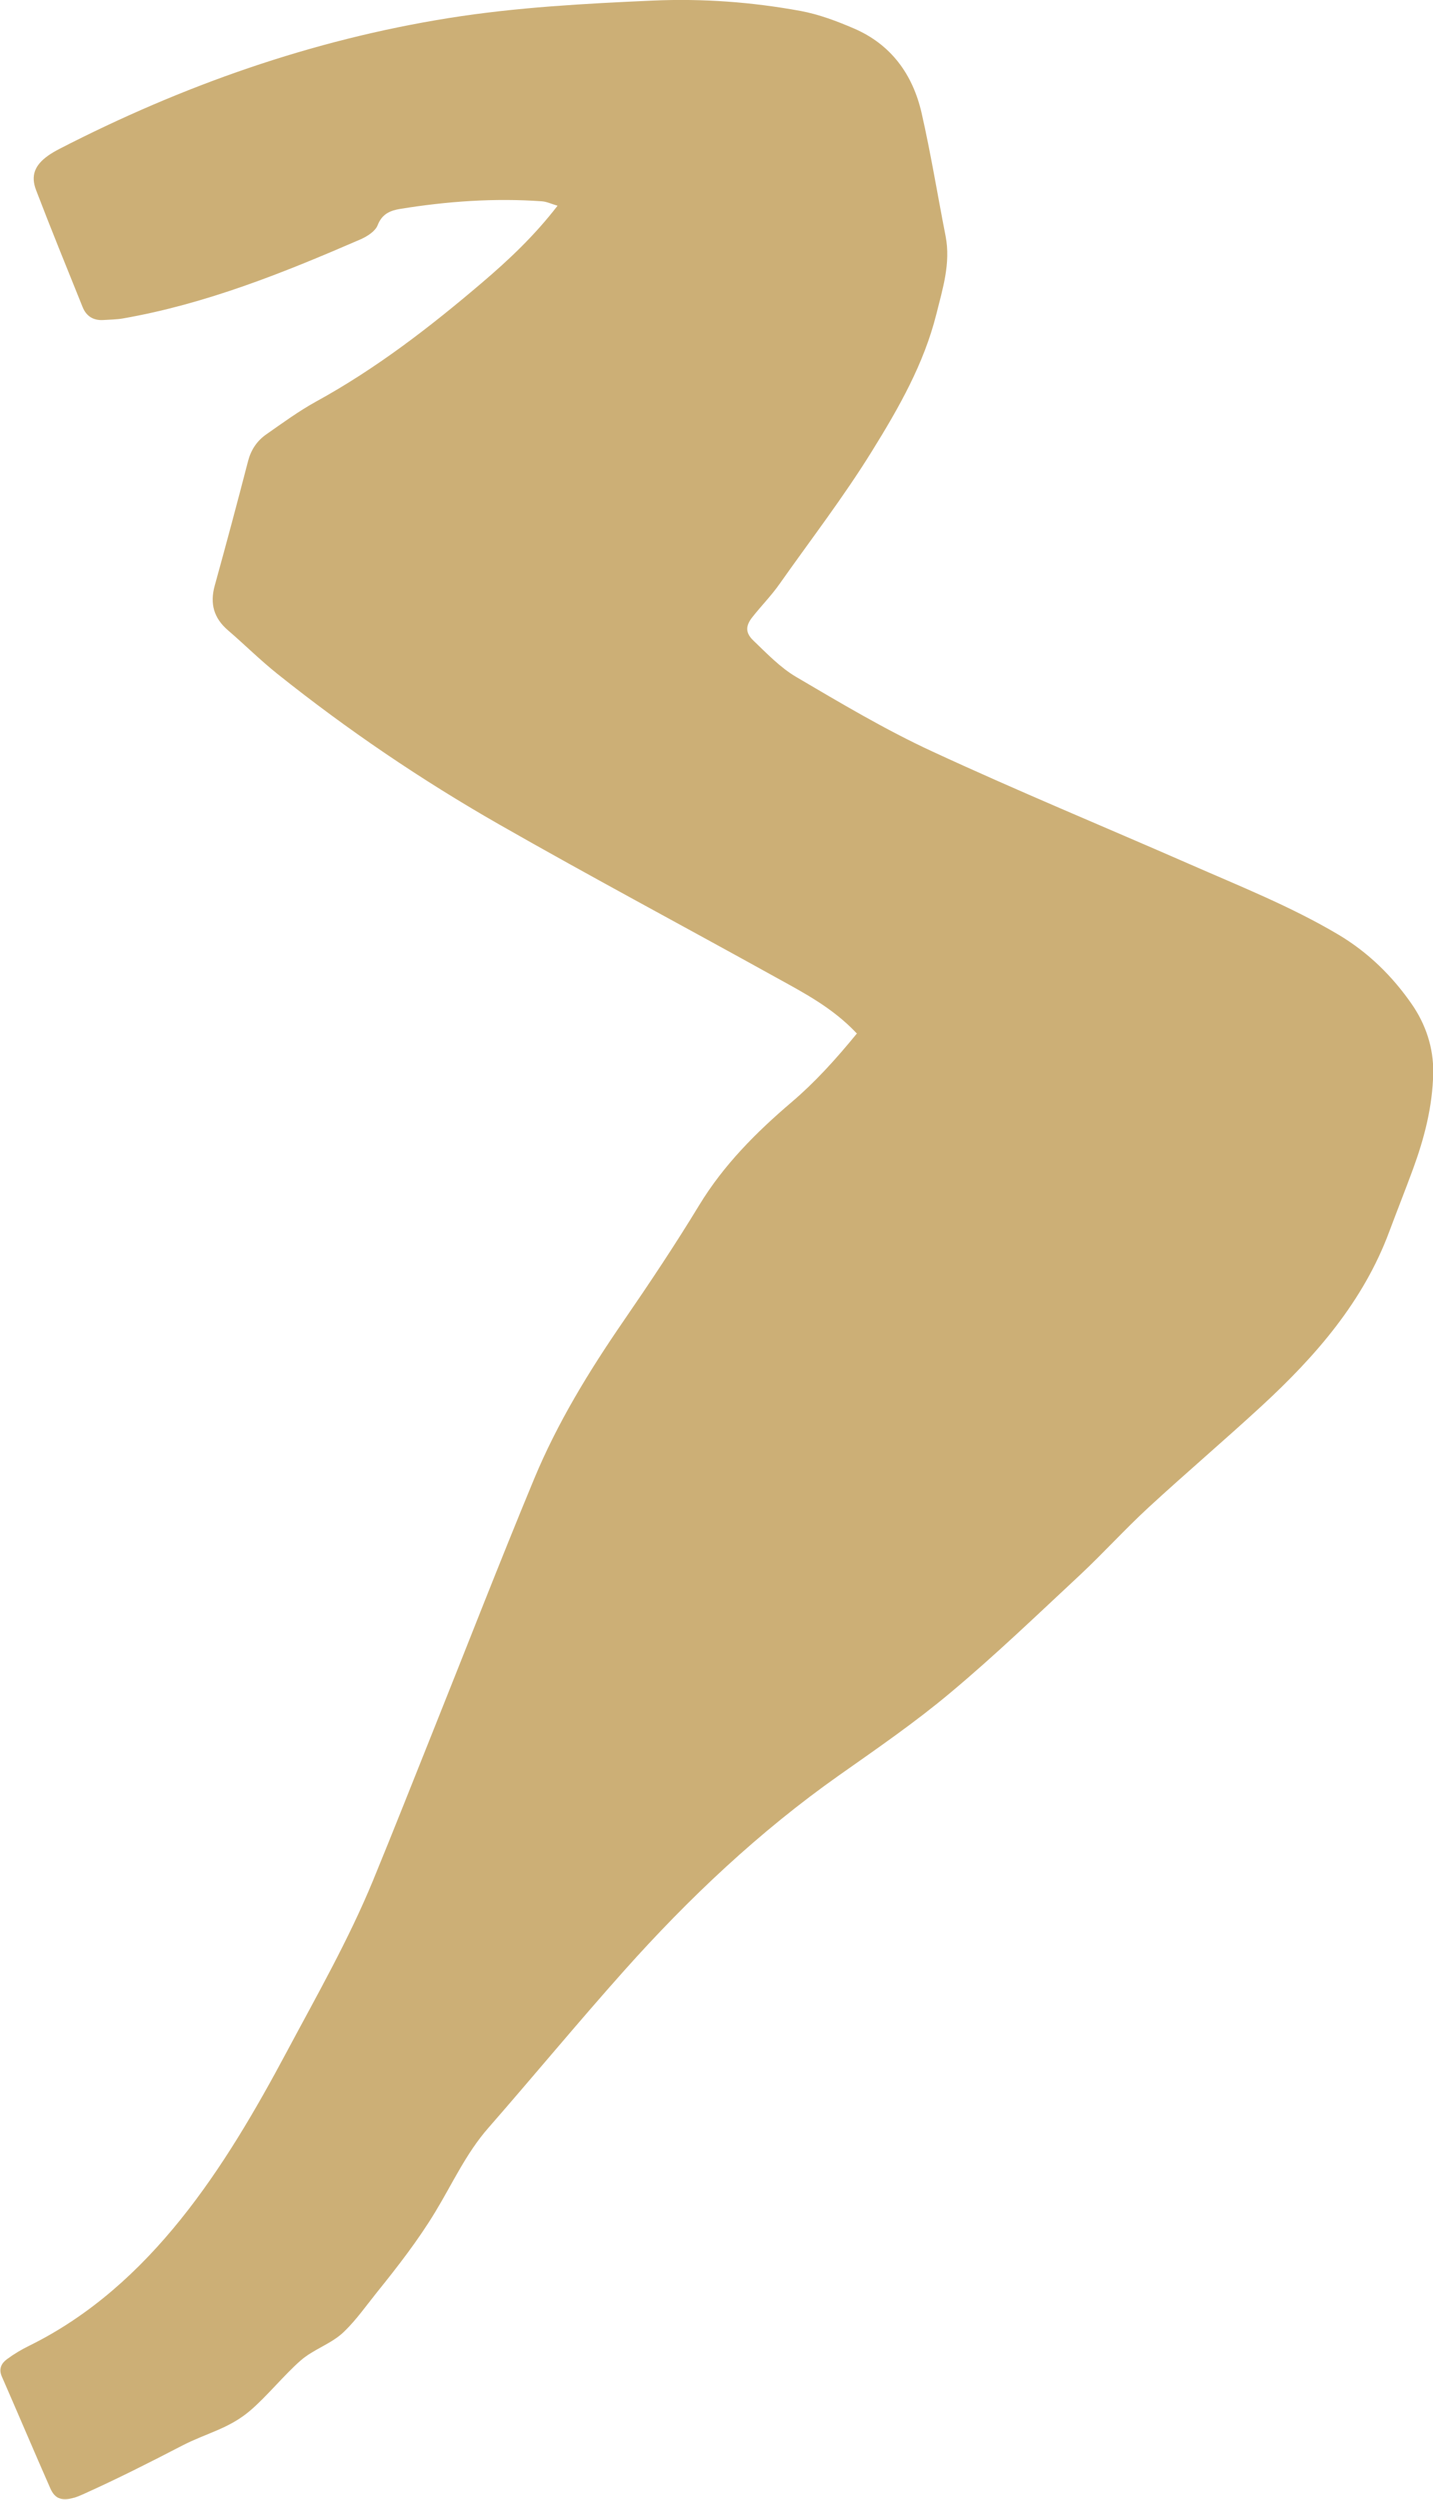
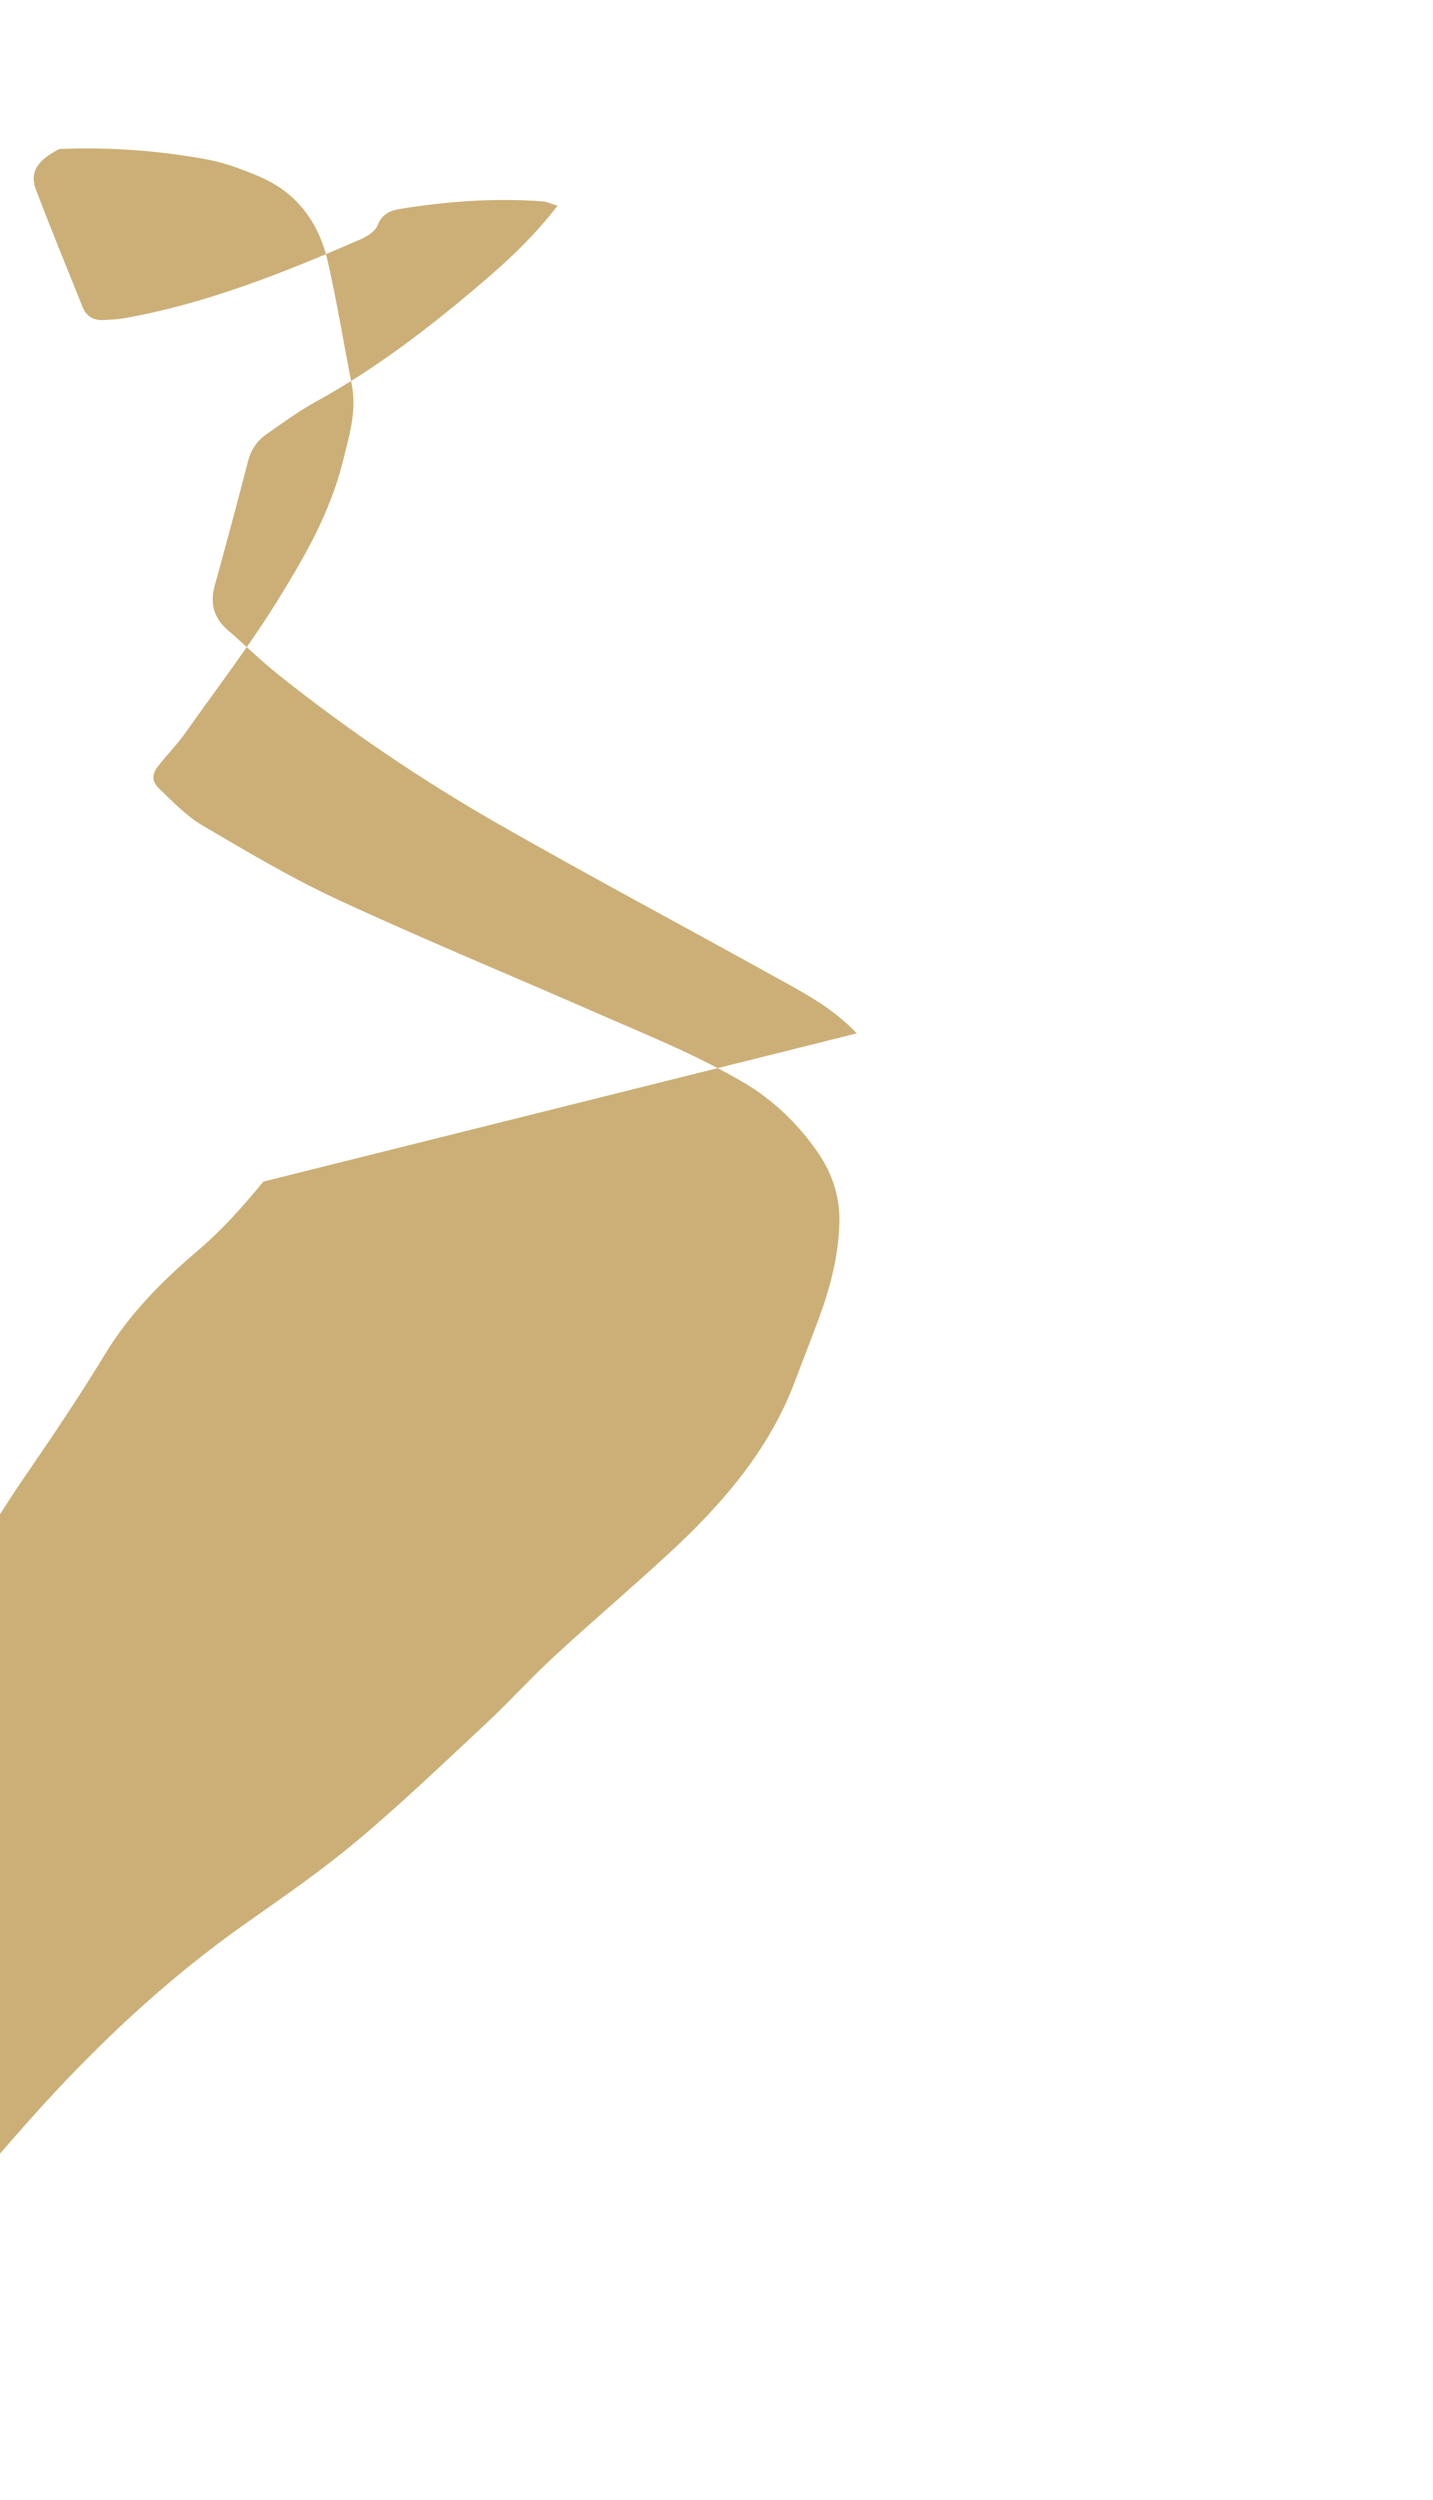
<svg xmlns="http://www.w3.org/2000/svg" id="Layer_2" data-name="Layer 2" viewBox="0 0 126.4 220.42">
  <defs>
    <style> .cls-1 { fill: #ccaf76; } </style>
  </defs>
  <g id="Layer_1-2" data-name="Layer 1">
-     <path class="cls-1" d="M75.57,91.12c-2.13-2.26-4.64-3.56-7.1-4.92-8.15-4.52-16.38-8.9-24.47-13.52-6.84-3.91-13.36-8.33-19.52-13.25-1.52-1.21-2.9-2.59-4.38-3.86-1.24-1.07-1.6-2.34-1.16-3.93,1.01-3.65,1.99-7.31,2.94-10.98,.26-1,.79-1.79,1.61-2.36,1.43-1,2.85-2.04,4.37-2.88,5.31-2.91,10.05-6.57,14.64-10.48,2.37-2.02,4.62-4.13,6.68-6.8-.55-.16-.96-.36-1.38-.39-4.19-.3-8.36,0-12.5,.67-.86,.14-1.6,.43-1.99,1.44-.21,.54-.93,.99-1.52,1.25-6.78,2.94-13.62,5.69-20.95,6.97-.57,.1-1.16,.1-1.74,.14-.88,.05-1.5-.35-1.82-1.16-1.38-3.43-2.78-6.85-4.1-10.3-.49-1.29-.1-2.2,1.04-3.02,.32-.23,.66-.42,1-.6C16.1,7.54,27.51,3.52,39.6,1.59,45.56,.64,51.57,.32,57.6,.05c4.4-.19,8.73,.13,13.04,.92,1.6,.3,3.17,.89,4.68,1.54,3.28,1.41,5.19,4.05,5.97,7.45,.82,3.6,1.41,7.25,2.12,10.87,.46,2.38-.26,4.63-.82,6.88-1.1,4.38-3.3,8.24-5.67,12.06-2.51,4.06-5.41,7.82-8.15,11.71-.72,1.03-1.62,1.94-2.4,2.93-.61,.77-.64,1.38,.08,2.07,1.19,1.14,2.36,2.37,3.76,3.2,3.93,2.31,7.87,4.66,12,6.57,7.49,3.47,15.12,6.62,22.68,9.93,4.44,1.95,8.96,3.74,13.16,6.23,2.66,1.58,4.81,3.71,6.51,6.18,1.18,1.72,1.9,3.78,1.86,6.03-.06,2.97-.79,5.76-1.8,8.51-.67,1.82-1.39,3.63-2.07,5.45-2.3,6.2-6.51,11.01-11.26,15.39-3.29,3.03-6.7,5.93-9.99,8.96-2.07,1.91-3.97,4.01-6.03,5.94-3.77,3.51-7.49,7.09-11.44,10.39-3.12,2.62-6.5,4.94-9.83,7.29-7.03,4.96-13.24,10.82-18.95,17.22-4.07,4.56-7.97,9.28-11.99,13.88-1.95,2.23-3.15,4.89-4.66,7.38-1.51,2.5-3.33,4.84-5.16,7.11-.92,1.15-1.84,2.45-2.89,3.46-1.11,1.08-2.68,1.53-3.84,2.55-1.44,1.26-2.97,3.15-4.42,4.39-1.89,1.62-3.83,1.98-6.01,3.1-2.83,1.47-5.72,2.93-8.63,4.24-.35,.16-.71,.32-1.09,.41-.94,.23-1.52,.02-1.91-.85-1.45-3.29-2.85-6.6-4.29-9.89-.29-.66-.04-1.16,.45-1.52,.62-.46,1.29-.86,1.99-1.2,10.72-5.3,17.26-15.72,22.7-25.92,2.65-4.96,5.44-9.85,7.59-15.06,1.81-4.4,3.55-8.82,5.32-13.24,2.96-7.39,5.84-14.82,8.89-22.17,2.05-4.95,4.84-9.51,7.88-13.93,2.31-3.36,4.58-6.76,6.7-10.25,2.16-3.55,5.03-6.42,8.14-9.07,2.08-1.77,3.9-3.78,5.79-6.09Z" />
+     <path class="cls-1" d="M75.57,91.12c-2.13-2.26-4.64-3.56-7.1-4.92-8.15-4.52-16.38-8.9-24.47-13.52-6.84-3.91-13.36-8.33-19.52-13.25-1.52-1.21-2.9-2.59-4.38-3.86-1.24-1.07-1.6-2.34-1.16-3.93,1.01-3.65,1.99-7.31,2.94-10.98,.26-1,.79-1.79,1.61-2.36,1.43-1,2.85-2.04,4.37-2.88,5.31-2.91,10.05-6.57,14.64-10.48,2.37-2.02,4.62-4.13,6.68-6.8-.55-.16-.96-.36-1.38-.39-4.19-.3-8.36,0-12.5,.67-.86,.14-1.6,.43-1.99,1.44-.21,.54-.93,.99-1.52,1.25-6.78,2.94-13.62,5.69-20.95,6.97-.57,.1-1.16,.1-1.74,.14-.88,.05-1.5-.35-1.82-1.16-1.38-3.43-2.78-6.85-4.1-10.3-.49-1.29-.1-2.2,1.04-3.02,.32-.23,.66-.42,1-.6c4.4-.19,8.73,.13,13.04,.92,1.6,.3,3.17,.89,4.68,1.54,3.28,1.41,5.19,4.05,5.97,7.45,.82,3.6,1.41,7.25,2.12,10.87,.46,2.38-.26,4.63-.82,6.88-1.1,4.38-3.3,8.24-5.67,12.06-2.51,4.06-5.41,7.82-8.15,11.71-.72,1.03-1.62,1.94-2.4,2.93-.61,.77-.64,1.38,.08,2.07,1.19,1.14,2.36,2.37,3.76,3.2,3.93,2.31,7.87,4.66,12,6.57,7.49,3.47,15.12,6.62,22.68,9.93,4.44,1.95,8.96,3.74,13.16,6.23,2.66,1.58,4.81,3.71,6.51,6.18,1.18,1.72,1.9,3.78,1.86,6.03-.06,2.97-.79,5.76-1.8,8.51-.67,1.82-1.39,3.63-2.07,5.45-2.3,6.2-6.51,11.01-11.26,15.39-3.29,3.03-6.7,5.93-9.99,8.96-2.07,1.91-3.97,4.01-6.03,5.94-3.77,3.51-7.49,7.09-11.44,10.39-3.12,2.62-6.5,4.94-9.83,7.29-7.03,4.96-13.24,10.82-18.95,17.22-4.07,4.56-7.97,9.28-11.99,13.88-1.95,2.23-3.15,4.89-4.66,7.38-1.51,2.5-3.33,4.84-5.16,7.11-.92,1.15-1.84,2.45-2.89,3.46-1.11,1.08-2.68,1.53-3.84,2.55-1.44,1.26-2.97,3.15-4.42,4.39-1.89,1.62-3.83,1.98-6.01,3.1-2.83,1.47-5.72,2.93-8.63,4.24-.35,.16-.71,.32-1.09,.41-.94,.23-1.52,.02-1.91-.85-1.45-3.29-2.85-6.6-4.29-9.89-.29-.66-.04-1.16,.45-1.52,.62-.46,1.29-.86,1.99-1.2,10.72-5.3,17.26-15.72,22.7-25.92,2.65-4.96,5.44-9.85,7.59-15.06,1.81-4.4,3.55-8.82,5.32-13.24,2.96-7.39,5.84-14.82,8.89-22.17,2.05-4.95,4.84-9.51,7.88-13.93,2.31-3.36,4.58-6.76,6.7-10.25,2.16-3.55,5.03-6.42,8.14-9.07,2.08-1.77,3.9-3.78,5.79-6.09Z" />
  </g>
</svg>